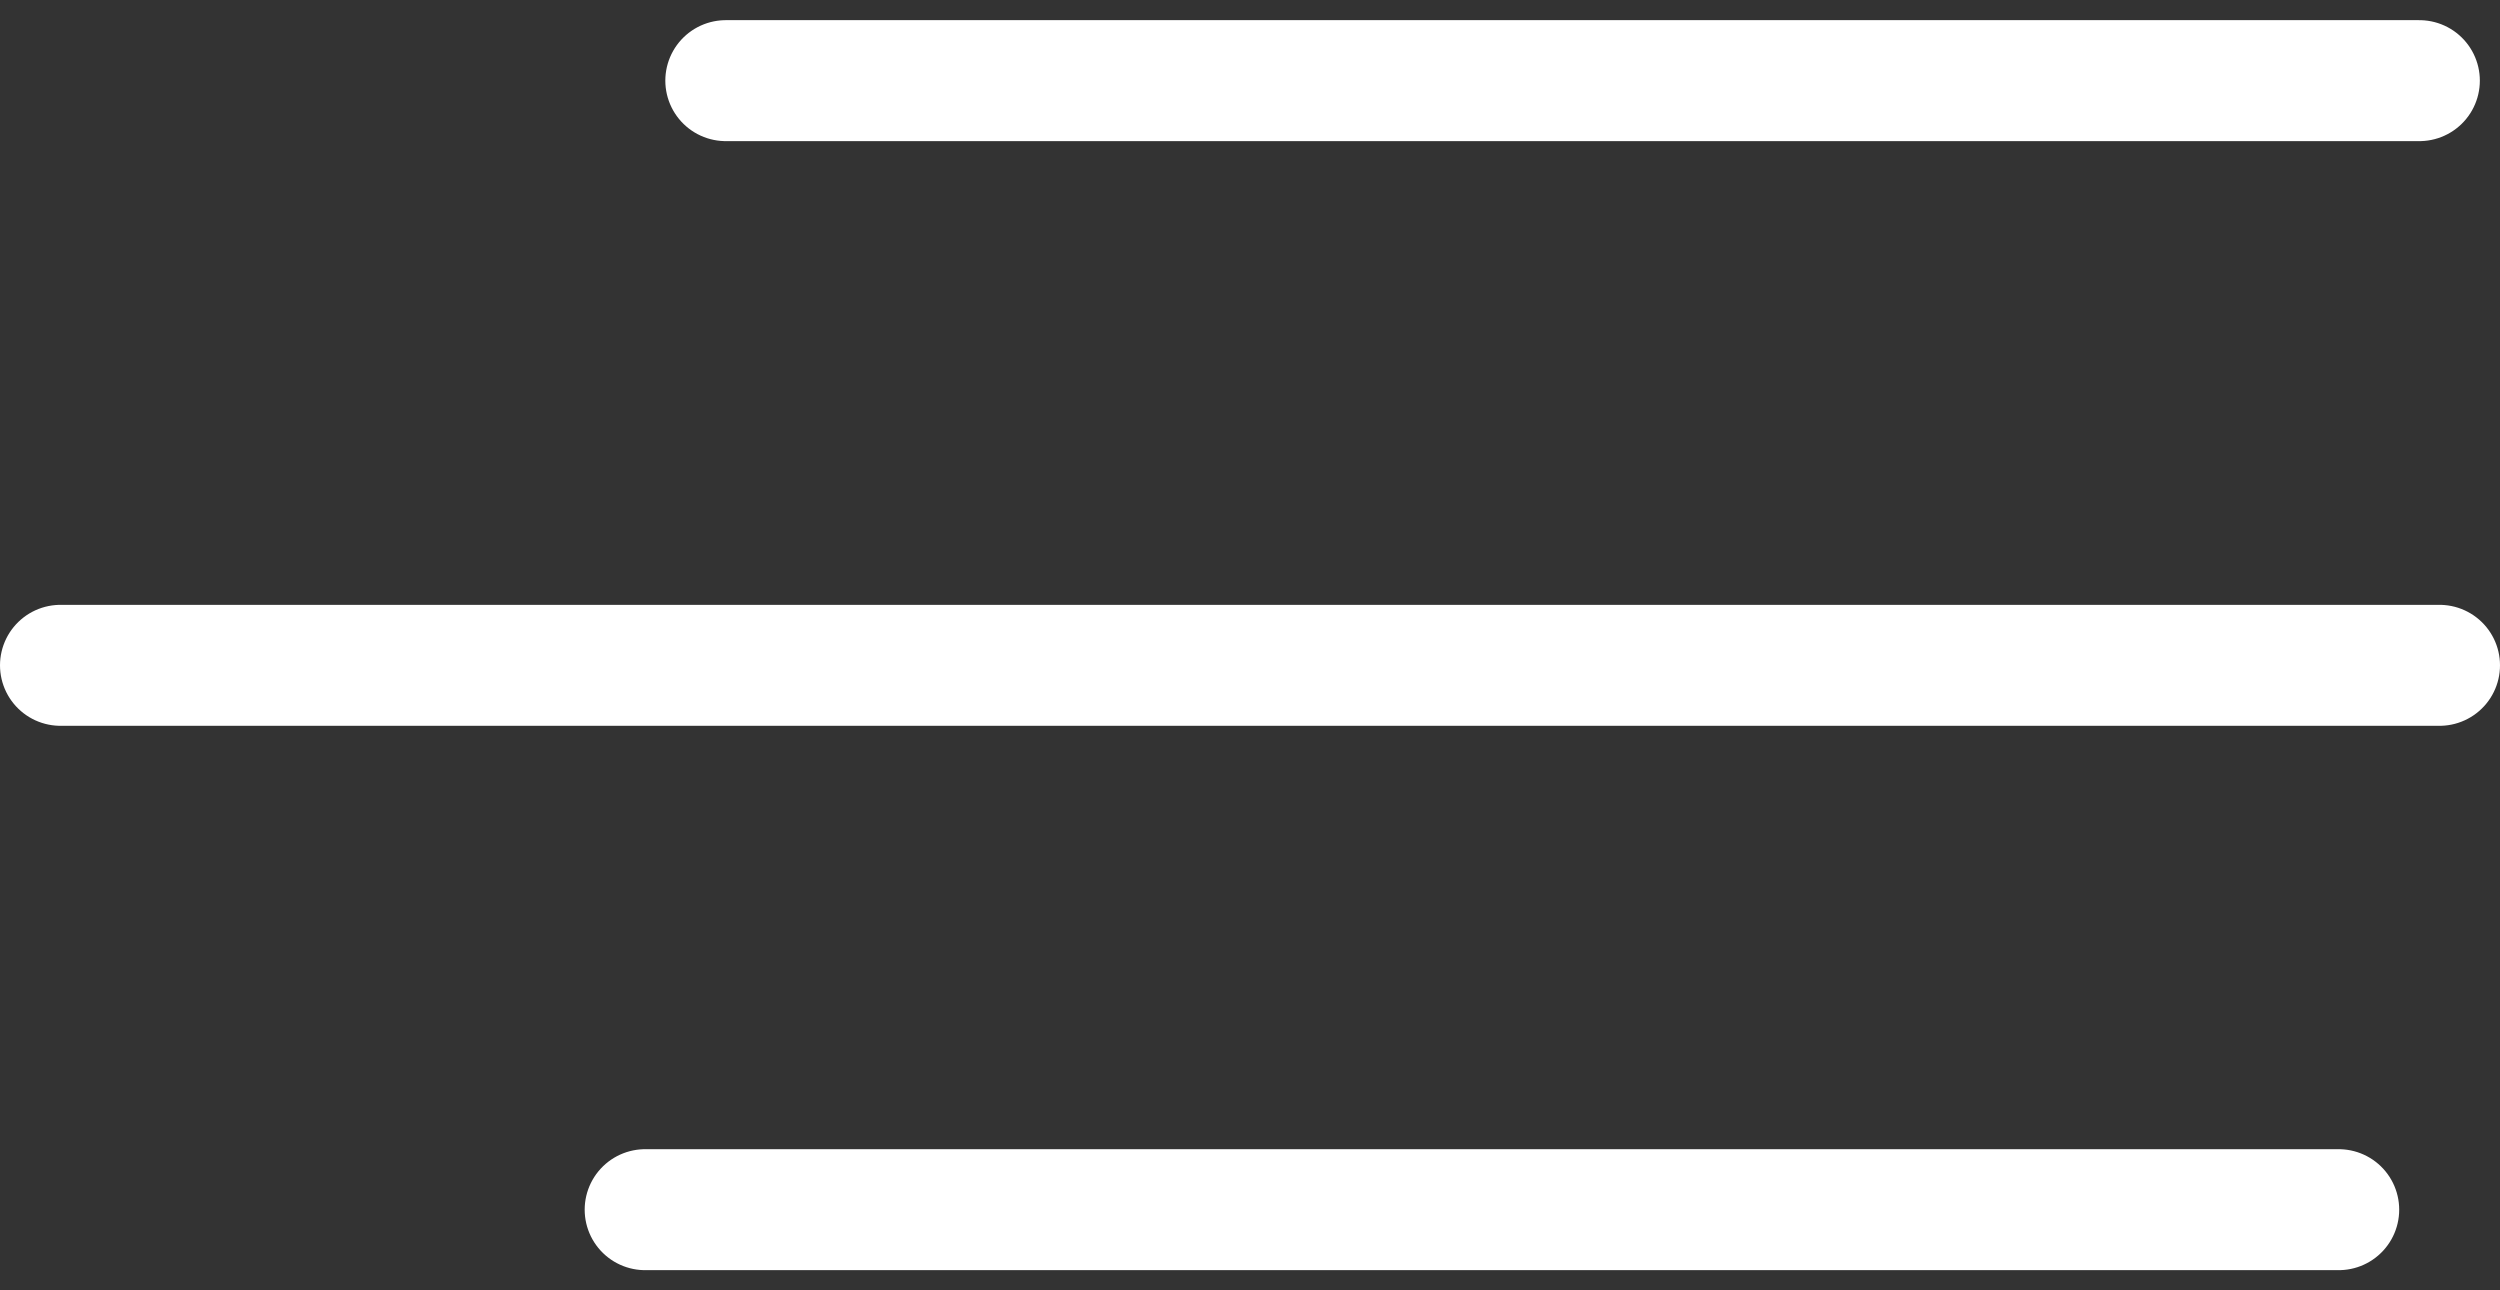
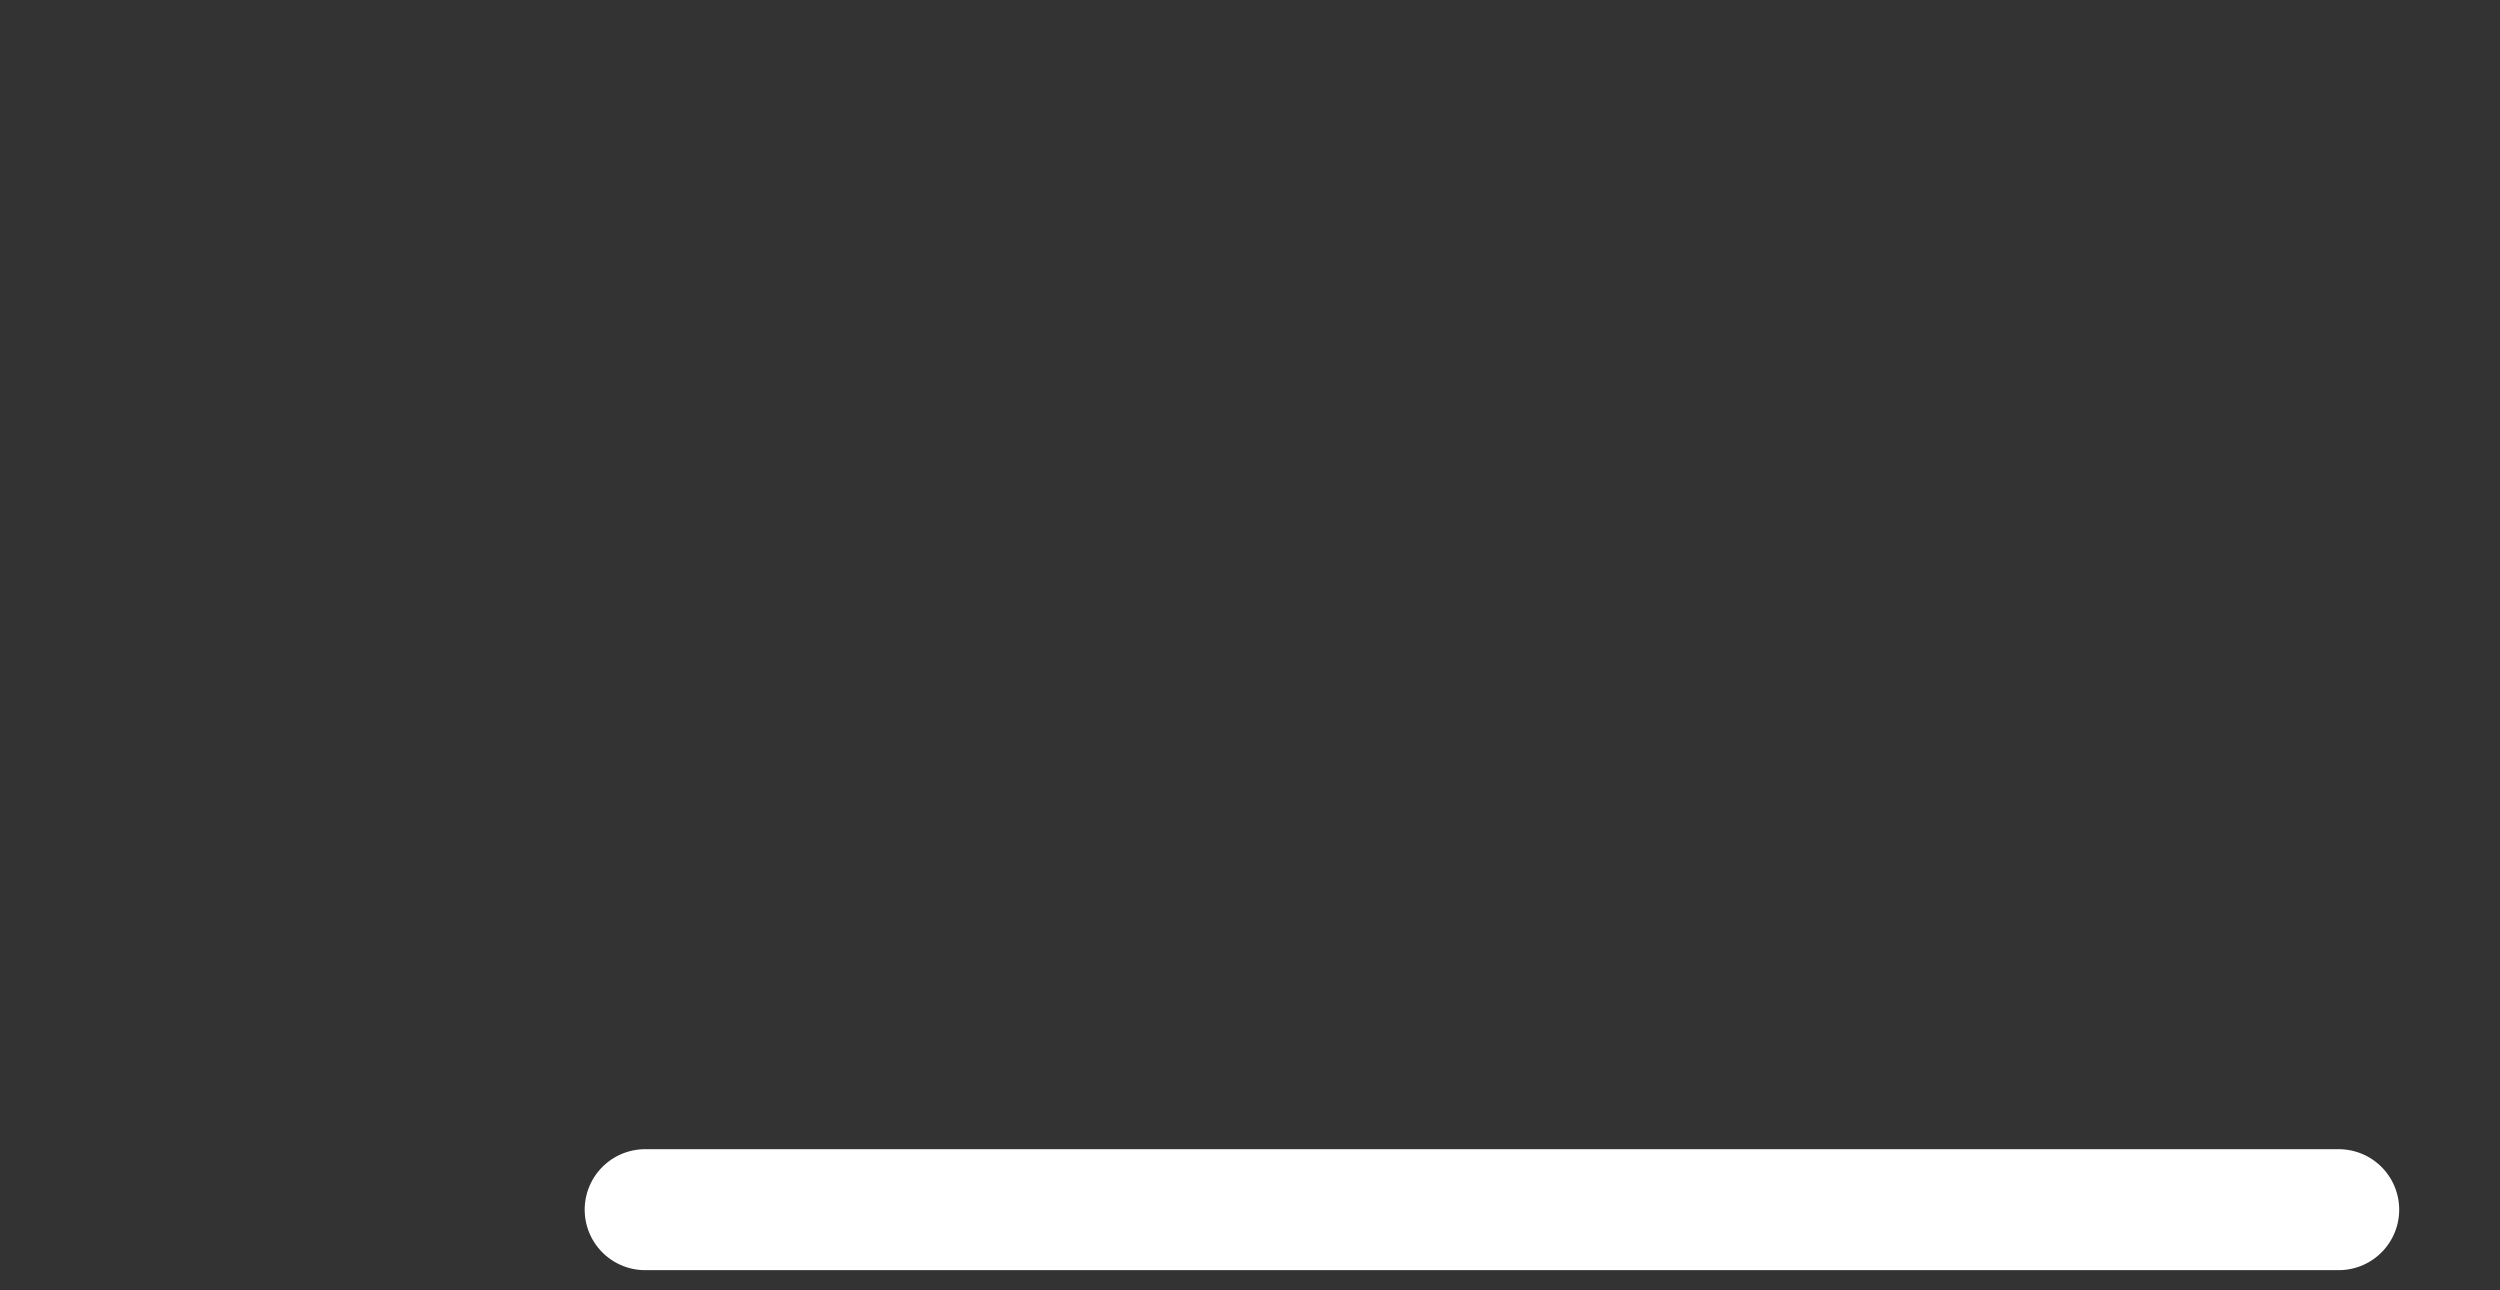
<svg xmlns="http://www.w3.org/2000/svg" width="31" height="16" viewBox="0 0 31 16" fill="none">
  <rect x="0" y="0" width="31" height="16" fill="#333333" stroke="none" />
-   <line x1="0.75" y1="8.25" x2="30.25" y2="8.25" stroke="white" stroke-width="1.5" stroke-linecap="round" />
  <path d="M8 15L29 15" stroke="white" stroke-width="1.5" stroke-linecap="round" />
-   <path d="M9 1L30 1" stroke="white" stroke-width="1.5" stroke-linecap="round" />
</svg>